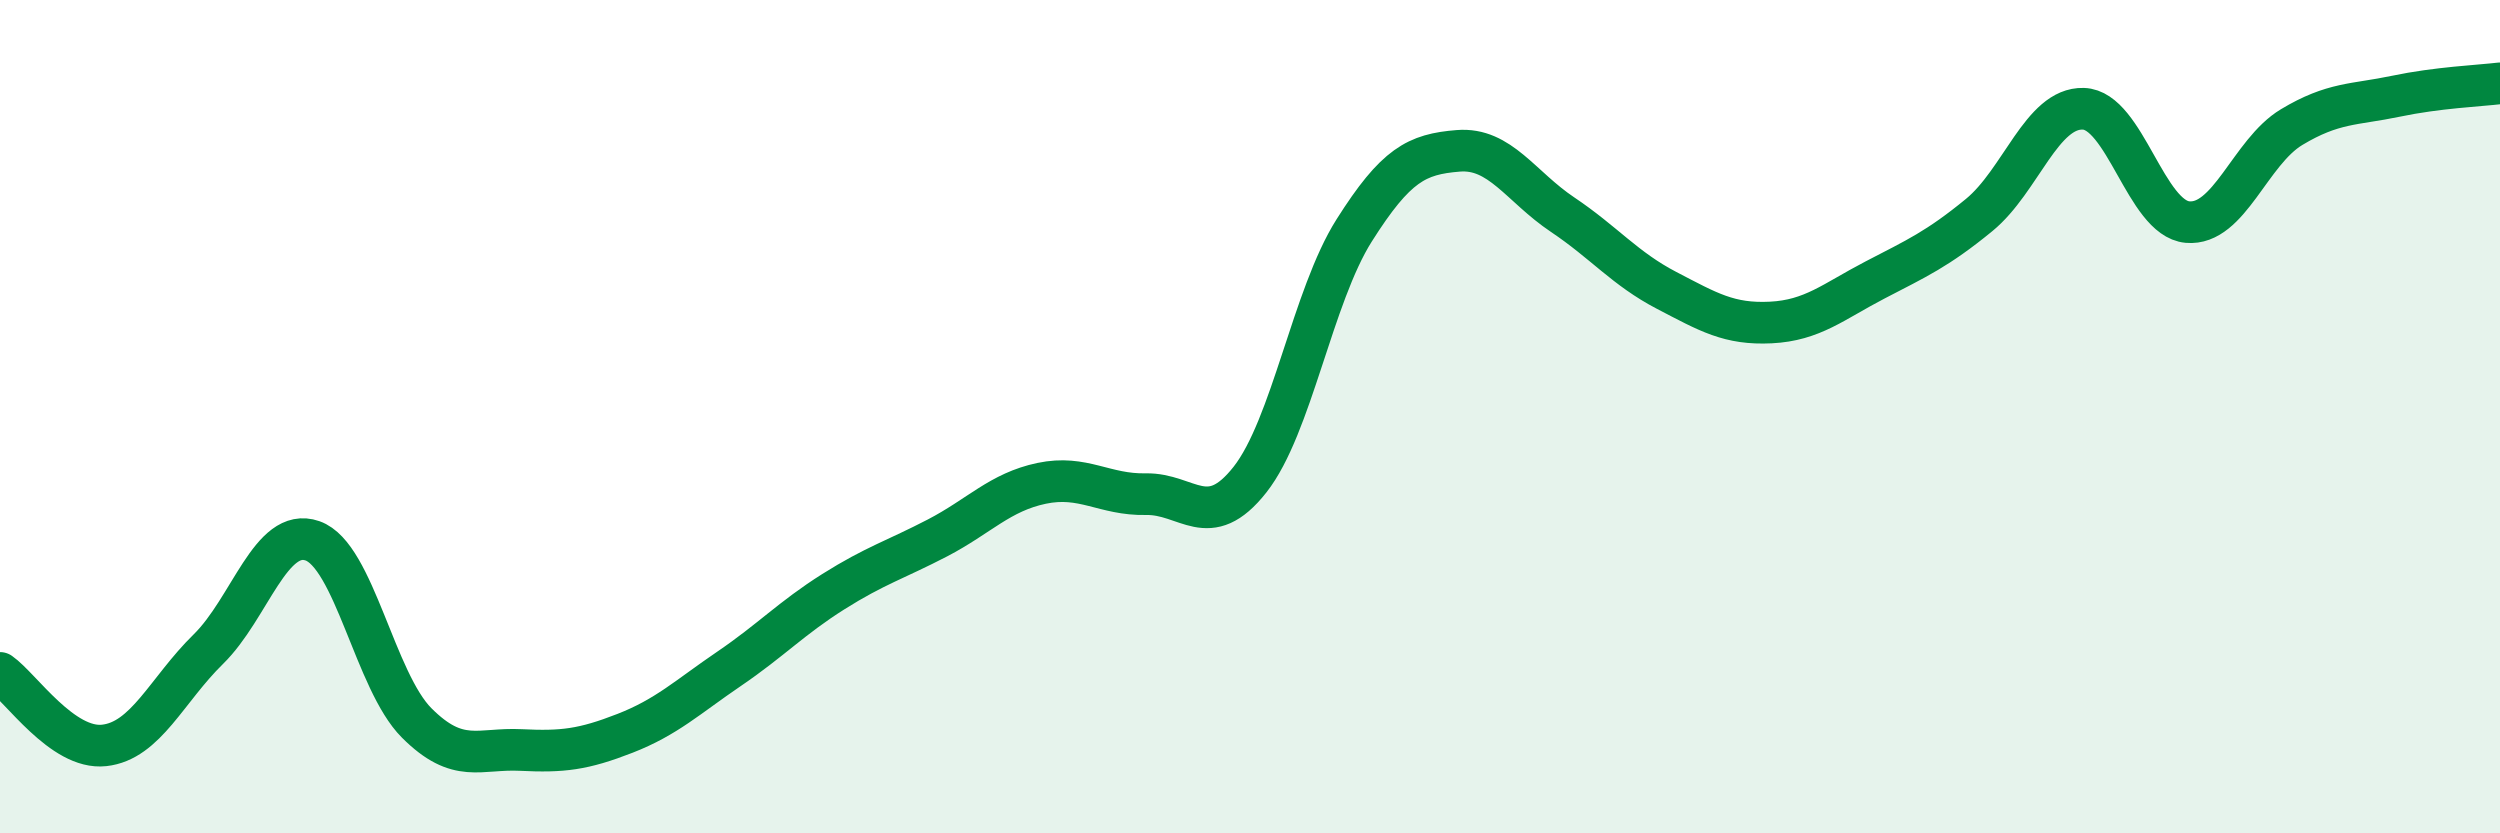
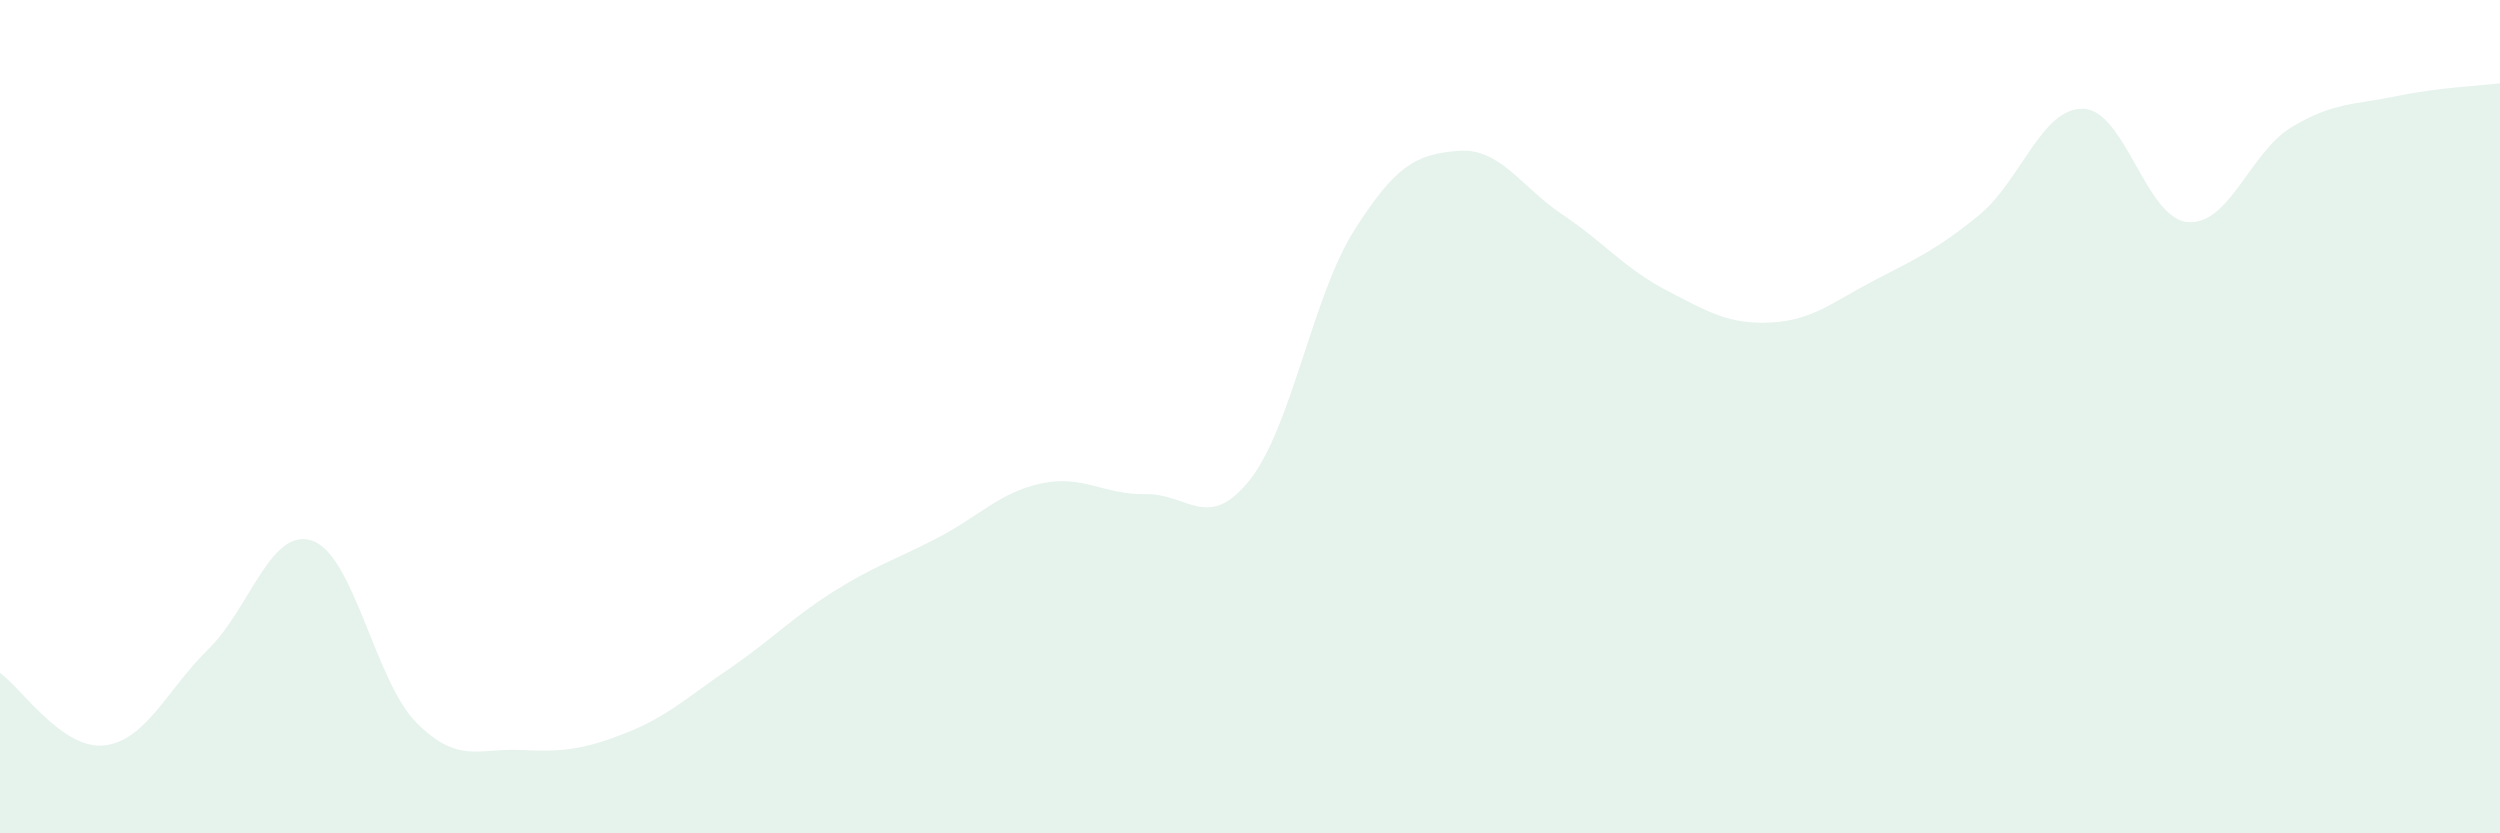
<svg xmlns="http://www.w3.org/2000/svg" width="60" height="20" viewBox="0 0 60 20">
  <path d="M 0,16.15 C 0.5,16.5 1.5,18 2.5,17.89 C 3.5,17.78 4,16.56 5,15.58 C 6,14.6 6.5,12.63 7.5,12.98 C 8.5,13.33 9,16.35 10,17.35 C 11,18.35 11.5,17.95 12.5,18 C 13.5,18.05 14,17.99 15,17.6 C 16,17.21 16.5,16.73 17.5,16.05 C 18.5,15.37 19,14.83 20,14.2 C 21,13.57 21.5,13.43 22.5,12.91 C 23.5,12.39 24,11.81 25,11.6 C 26,11.39 26.5,11.88 27.5,11.86 C 28.5,11.84 29,12.78 30,11.51 C 31,10.24 31.5,7.11 32.5,5.53 C 33.5,3.95 34,3.7 35,3.62 C 36,3.54 36.5,4.48 37.5,5.15 C 38.5,5.82 39,6.45 40,6.97 C 41,7.49 41.5,7.79 42.5,7.74 C 43.5,7.69 44,7.24 45,6.72 C 46,6.2 46.5,5.98 47.5,5.16 C 48.5,4.34 49,2.58 50,2.61 C 51,2.64 51.5,5.24 52.5,5.33 C 53.5,5.42 54,3.65 55,3.05 C 56,2.45 56.5,2.52 57.5,2.31 C 58.5,2.1 59.5,2.06 60,2L60 20L0 20Z" fill="#008740" opacity="0.1" stroke-linecap="round" stroke-linejoin="round" />
-   <path d="M 0,16.15 C 0.5,16.5 1.5,18 2.5,17.89 C 3.5,17.78 4,16.56 5,15.58 C 6,14.6 6.5,12.63 7.5,12.98 C 8.5,13.33 9,16.35 10,17.35 C 11,18.35 11.5,17.95 12.5,18 C 13.5,18.05 14,17.99 15,17.6 C 16,17.21 16.5,16.73 17.5,16.05 C 18.5,15.37 19,14.83 20,14.2 C 21,13.57 21.5,13.43 22.5,12.91 C 23.5,12.39 24,11.81 25,11.6 C 26,11.39 26.5,11.88 27.5,11.86 C 28.5,11.84 29,12.78 30,11.51 C 31,10.24 31.5,7.11 32.5,5.53 C 33.5,3.95 34,3.7 35,3.62 C 36,3.54 36.5,4.48 37.5,5.15 C 38.5,5.82 39,6.45 40,6.97 C 41,7.49 41.5,7.79 42.5,7.74 C 43.5,7.69 44,7.24 45,6.72 C 46,6.2 46.5,5.98 47.5,5.16 C 48.5,4.34 49,2.58 50,2.61 C 51,2.64 51.5,5.24 52.5,5.33 C 53.5,5.42 54,3.65 55,3.05 C 56,2.45 56.5,2.52 57.5,2.31 C 58.5,2.1 59.5,2.06 60,2" stroke="#008740" stroke-width="1" fill="none" stroke-linecap="round" stroke-linejoin="round" />
</svg>